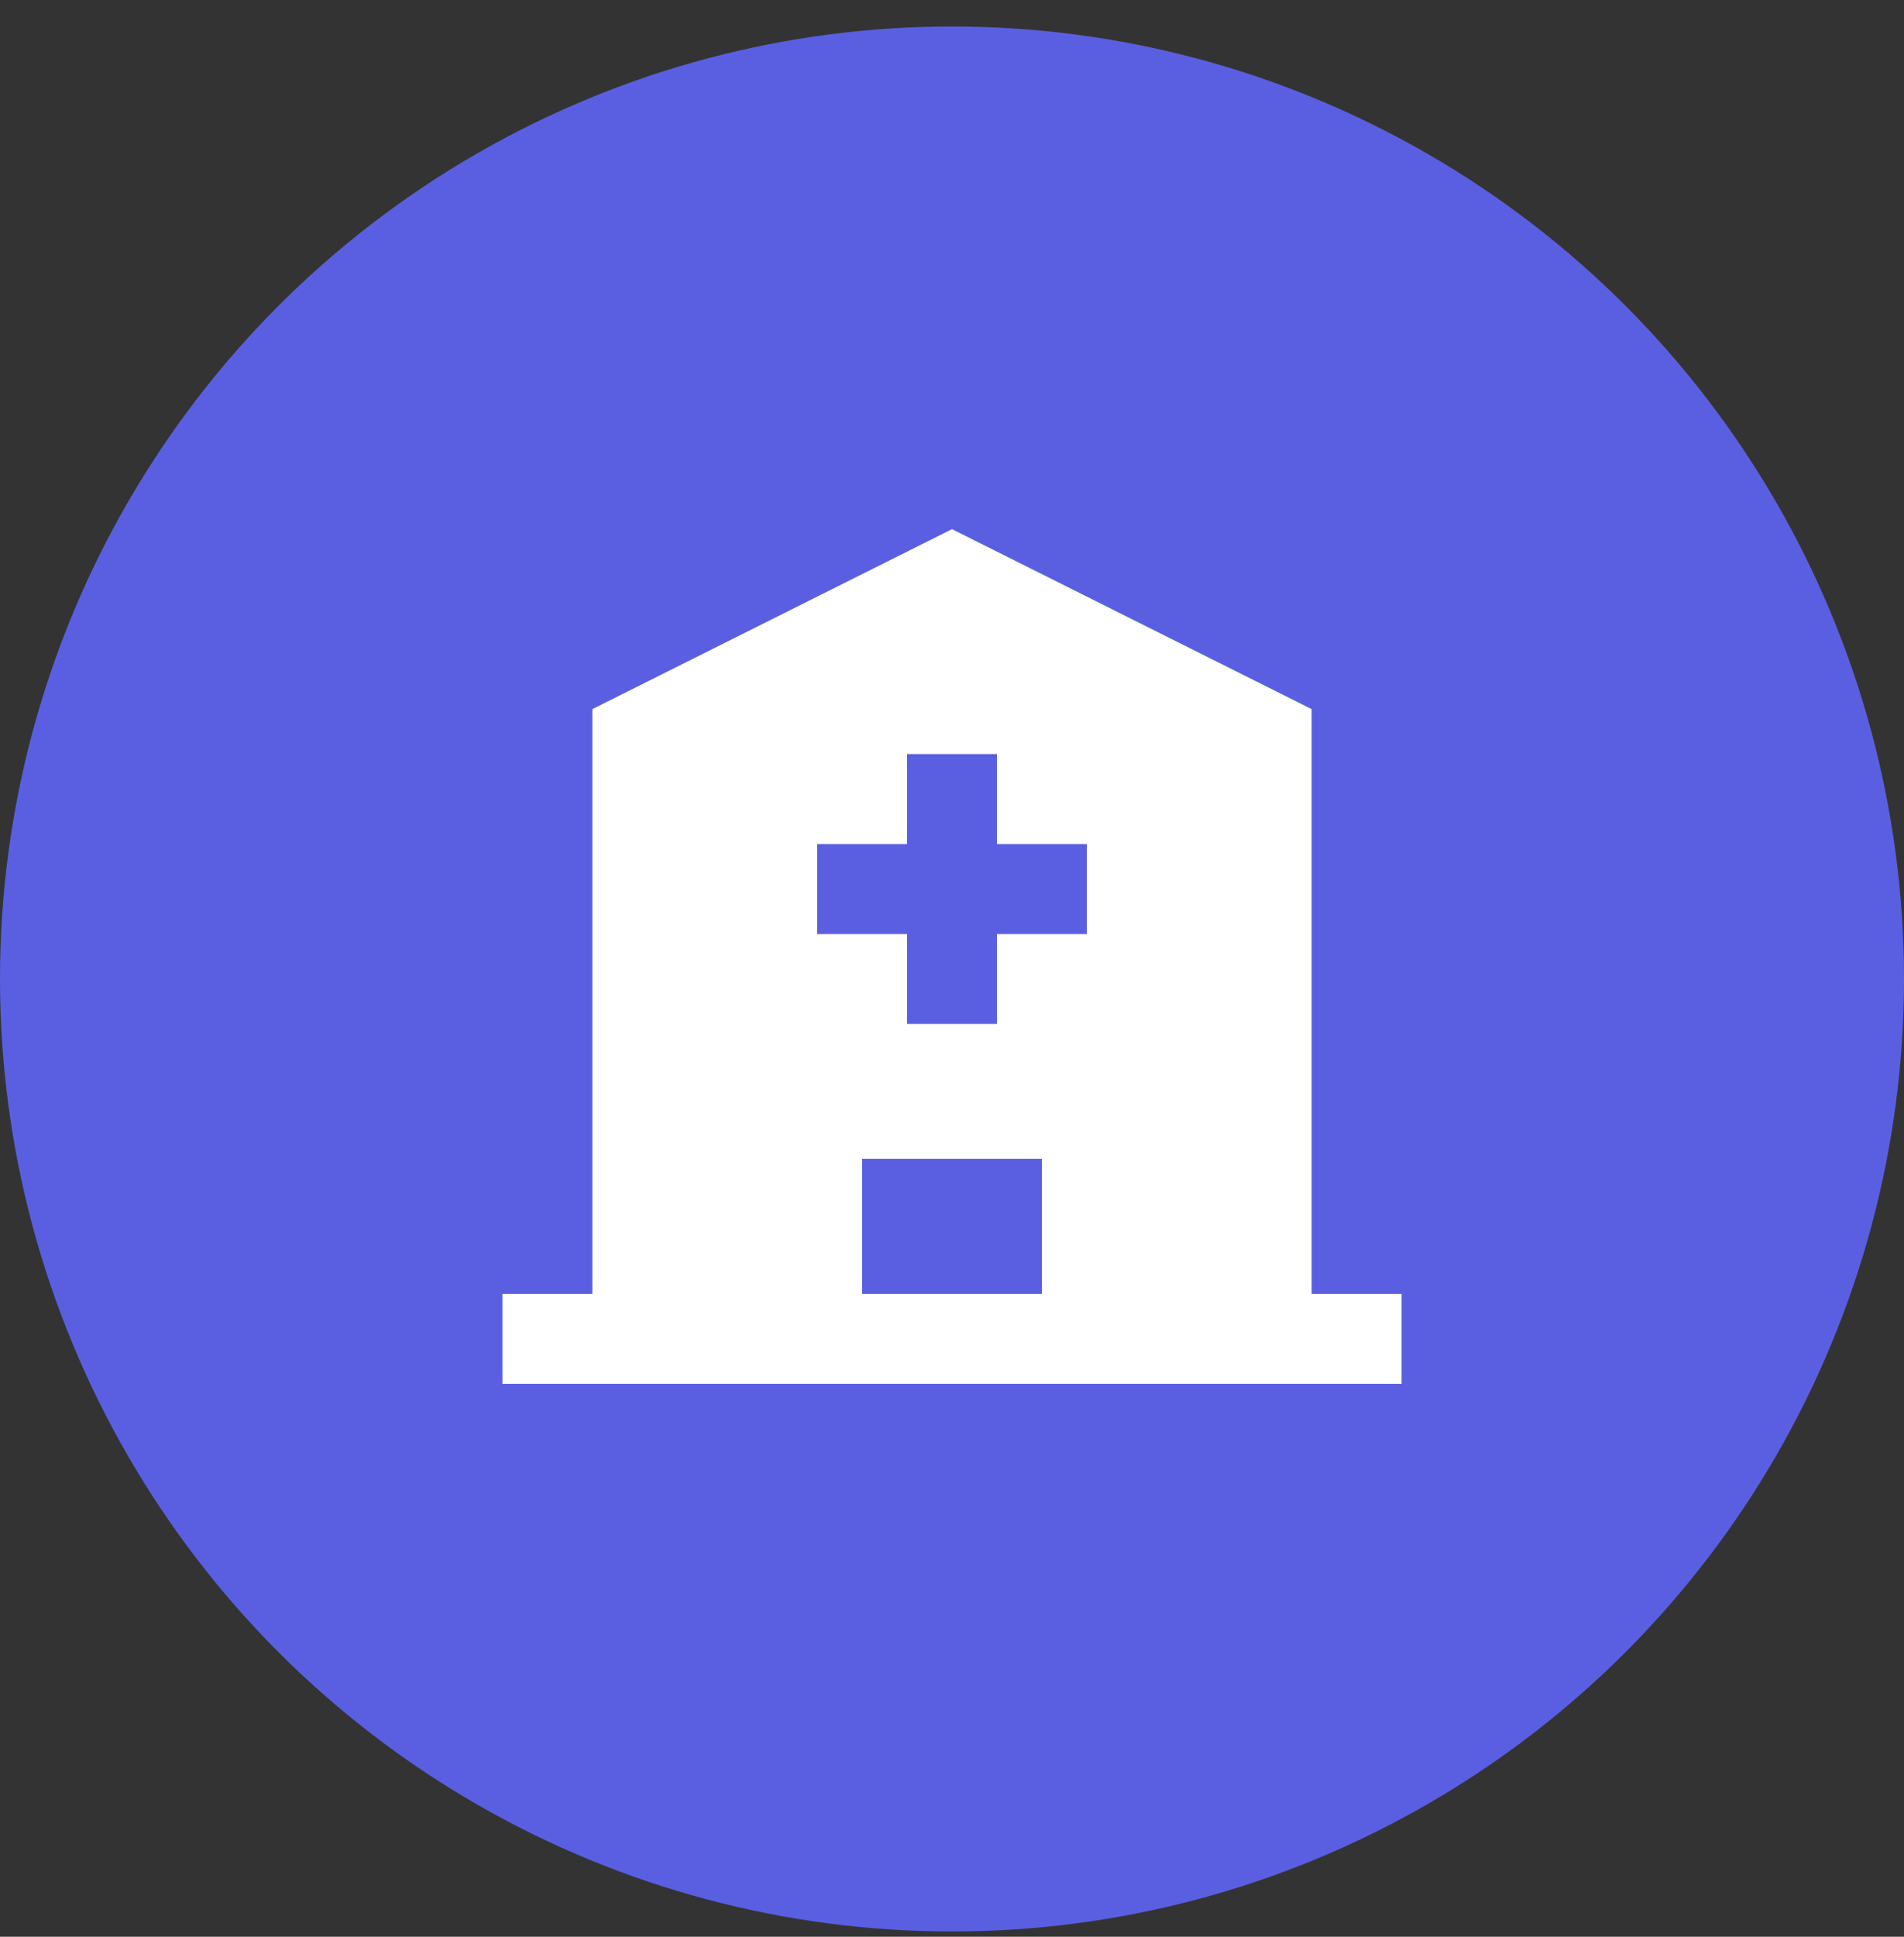
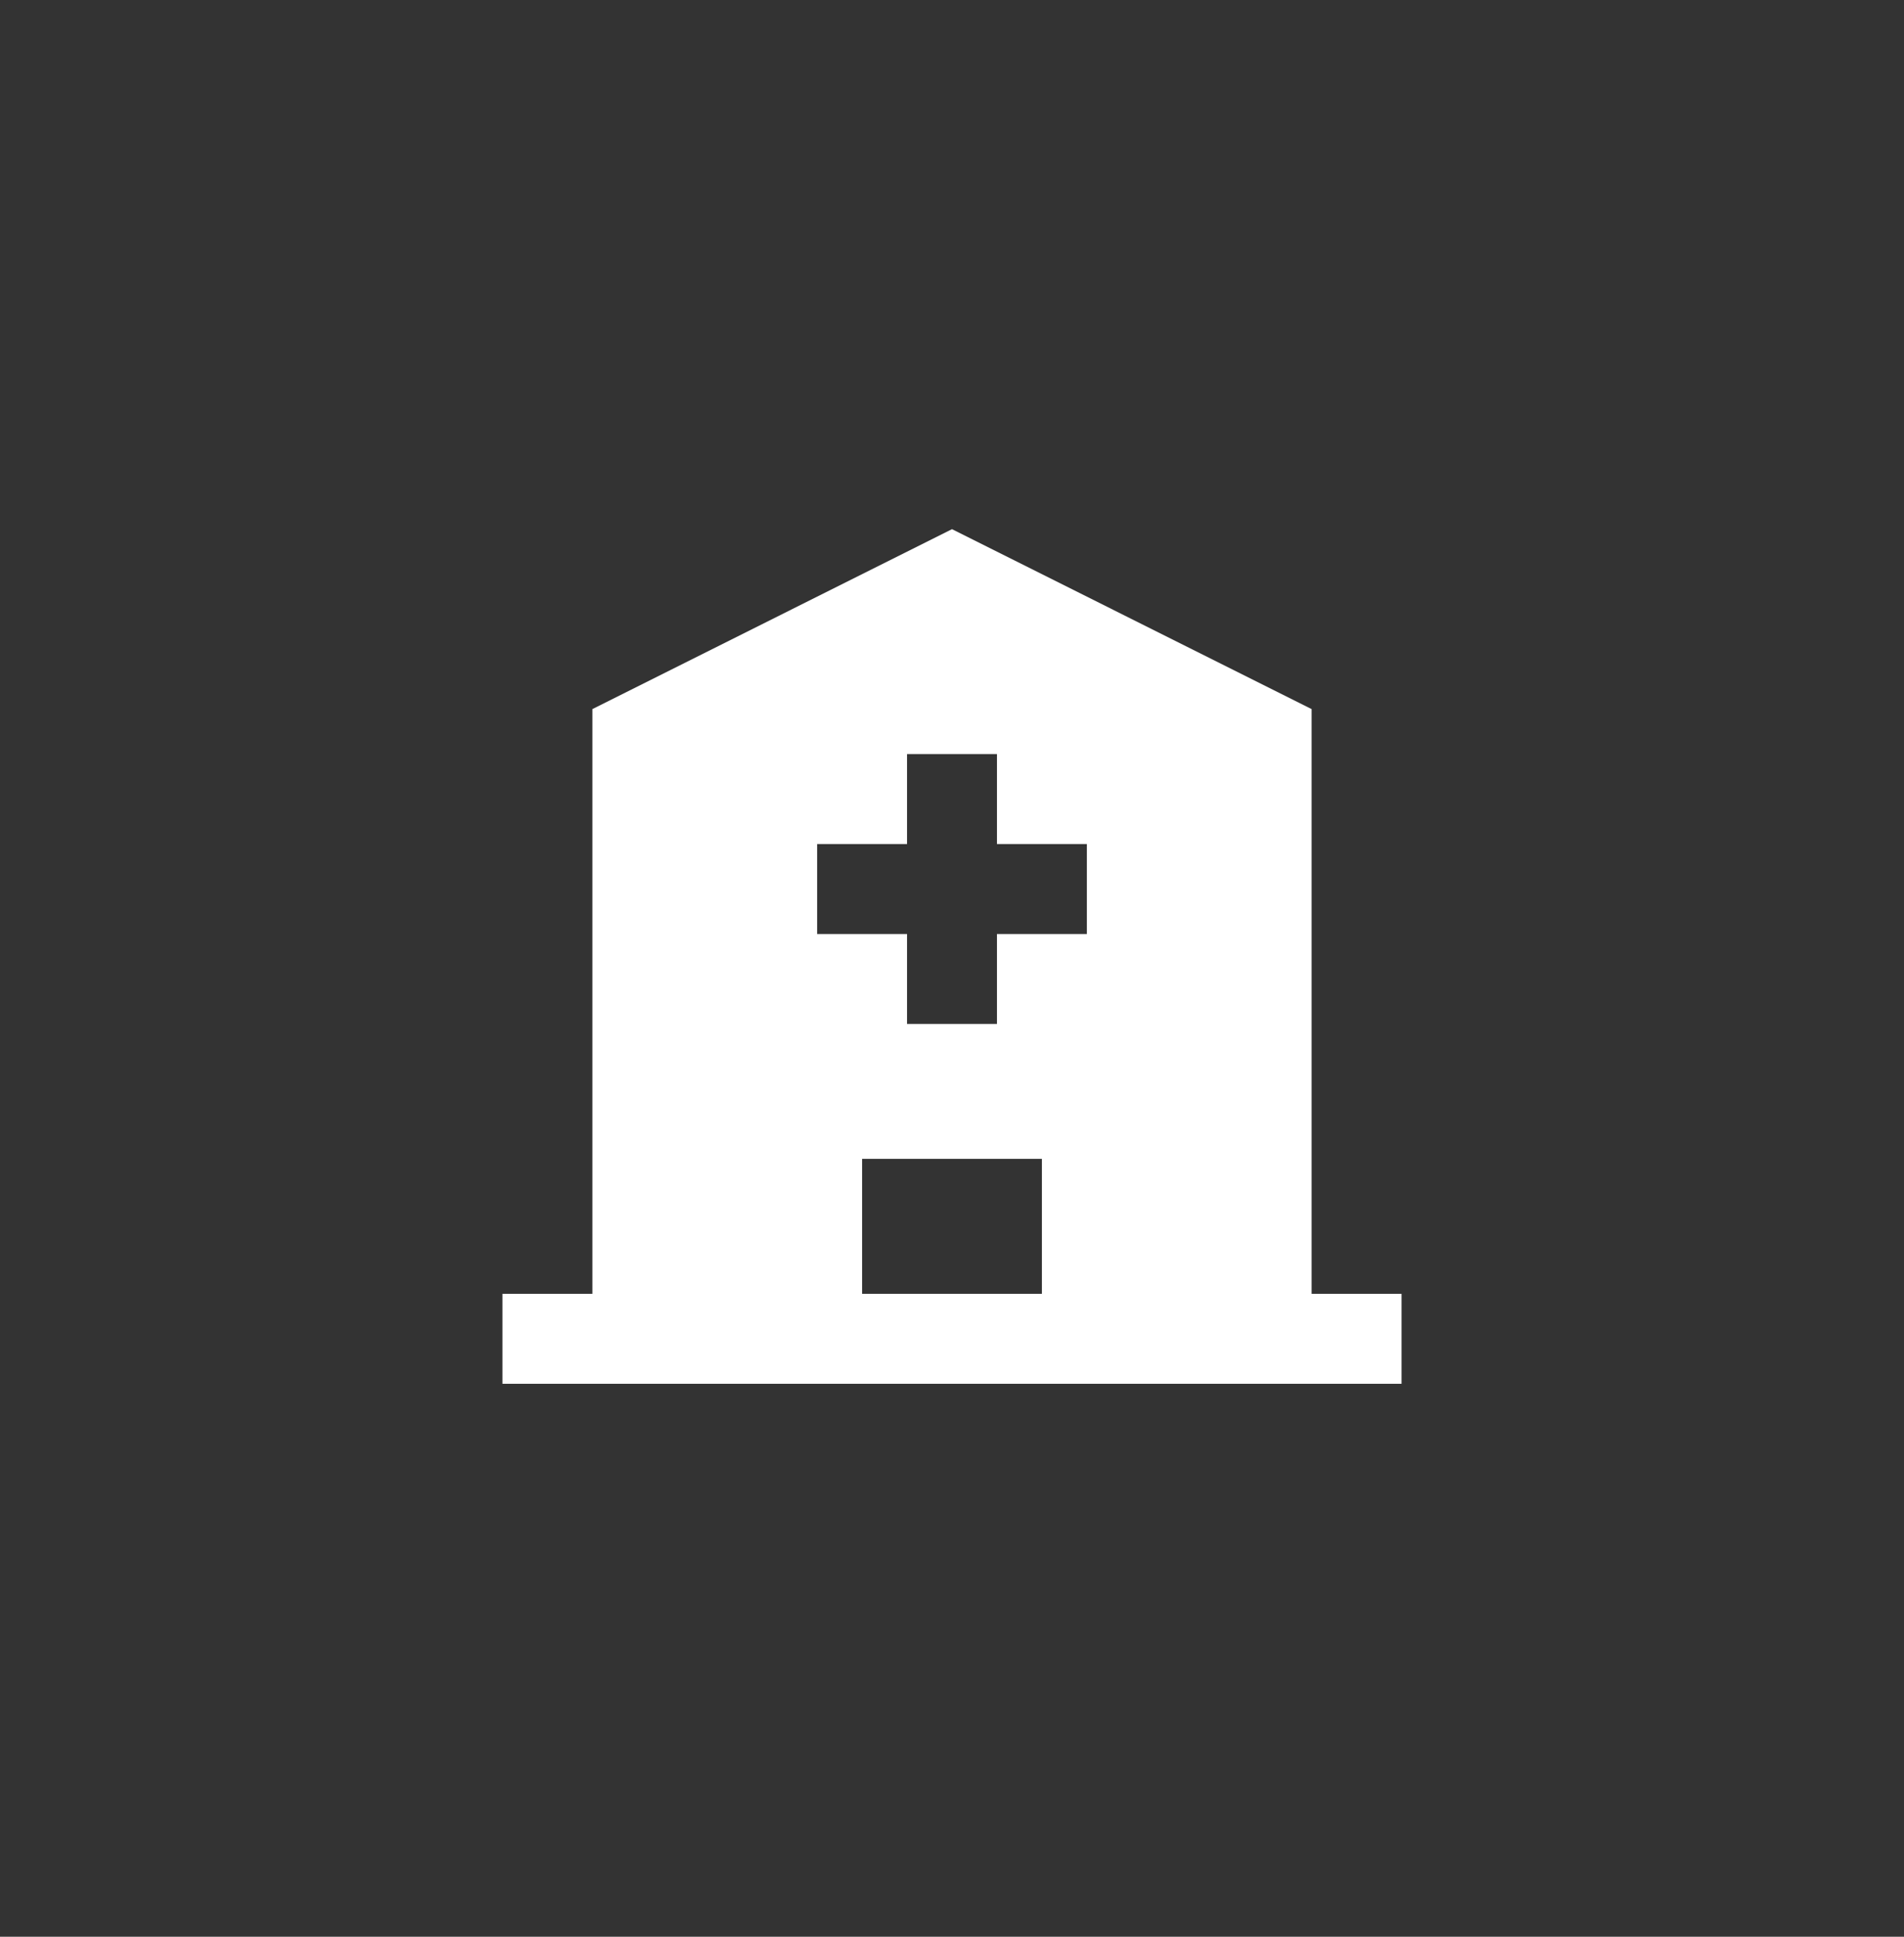
<svg xmlns="http://www.w3.org/2000/svg" width="60" height="61" viewBox="0 0 60 61" fill="none">
  <rect x="0" y="0" width="60" height="61" fill="#333333" stroke="none" />
  <g clip-path="url(#clip0_10_136)">
-     <circle cx="30" cy="30.834" r="30" fill="#5A5FE1" />
    <path fill-rule="evenodd" clip-rule="evenodd" d="M18.667 22.334L30 16.667L41.333 22.334V40.75H44.167V43.584H15.833V40.75H18.667V22.334ZM27.167 40.75H32.833V36.5H27.167V40.75ZM31.417 29.417V32.25H28.583V29.417H25.75V26.584H28.583V23.75H31.417V26.584H34.25V29.417H31.417Z" fill="white" />
  </g>
  <defs>
    <clipPath id="clip0_10_136">
      <rect width="60" height="60" fill="white" transform="translate(0 0.834)" />
    </clipPath>
  </defs>
</svg>